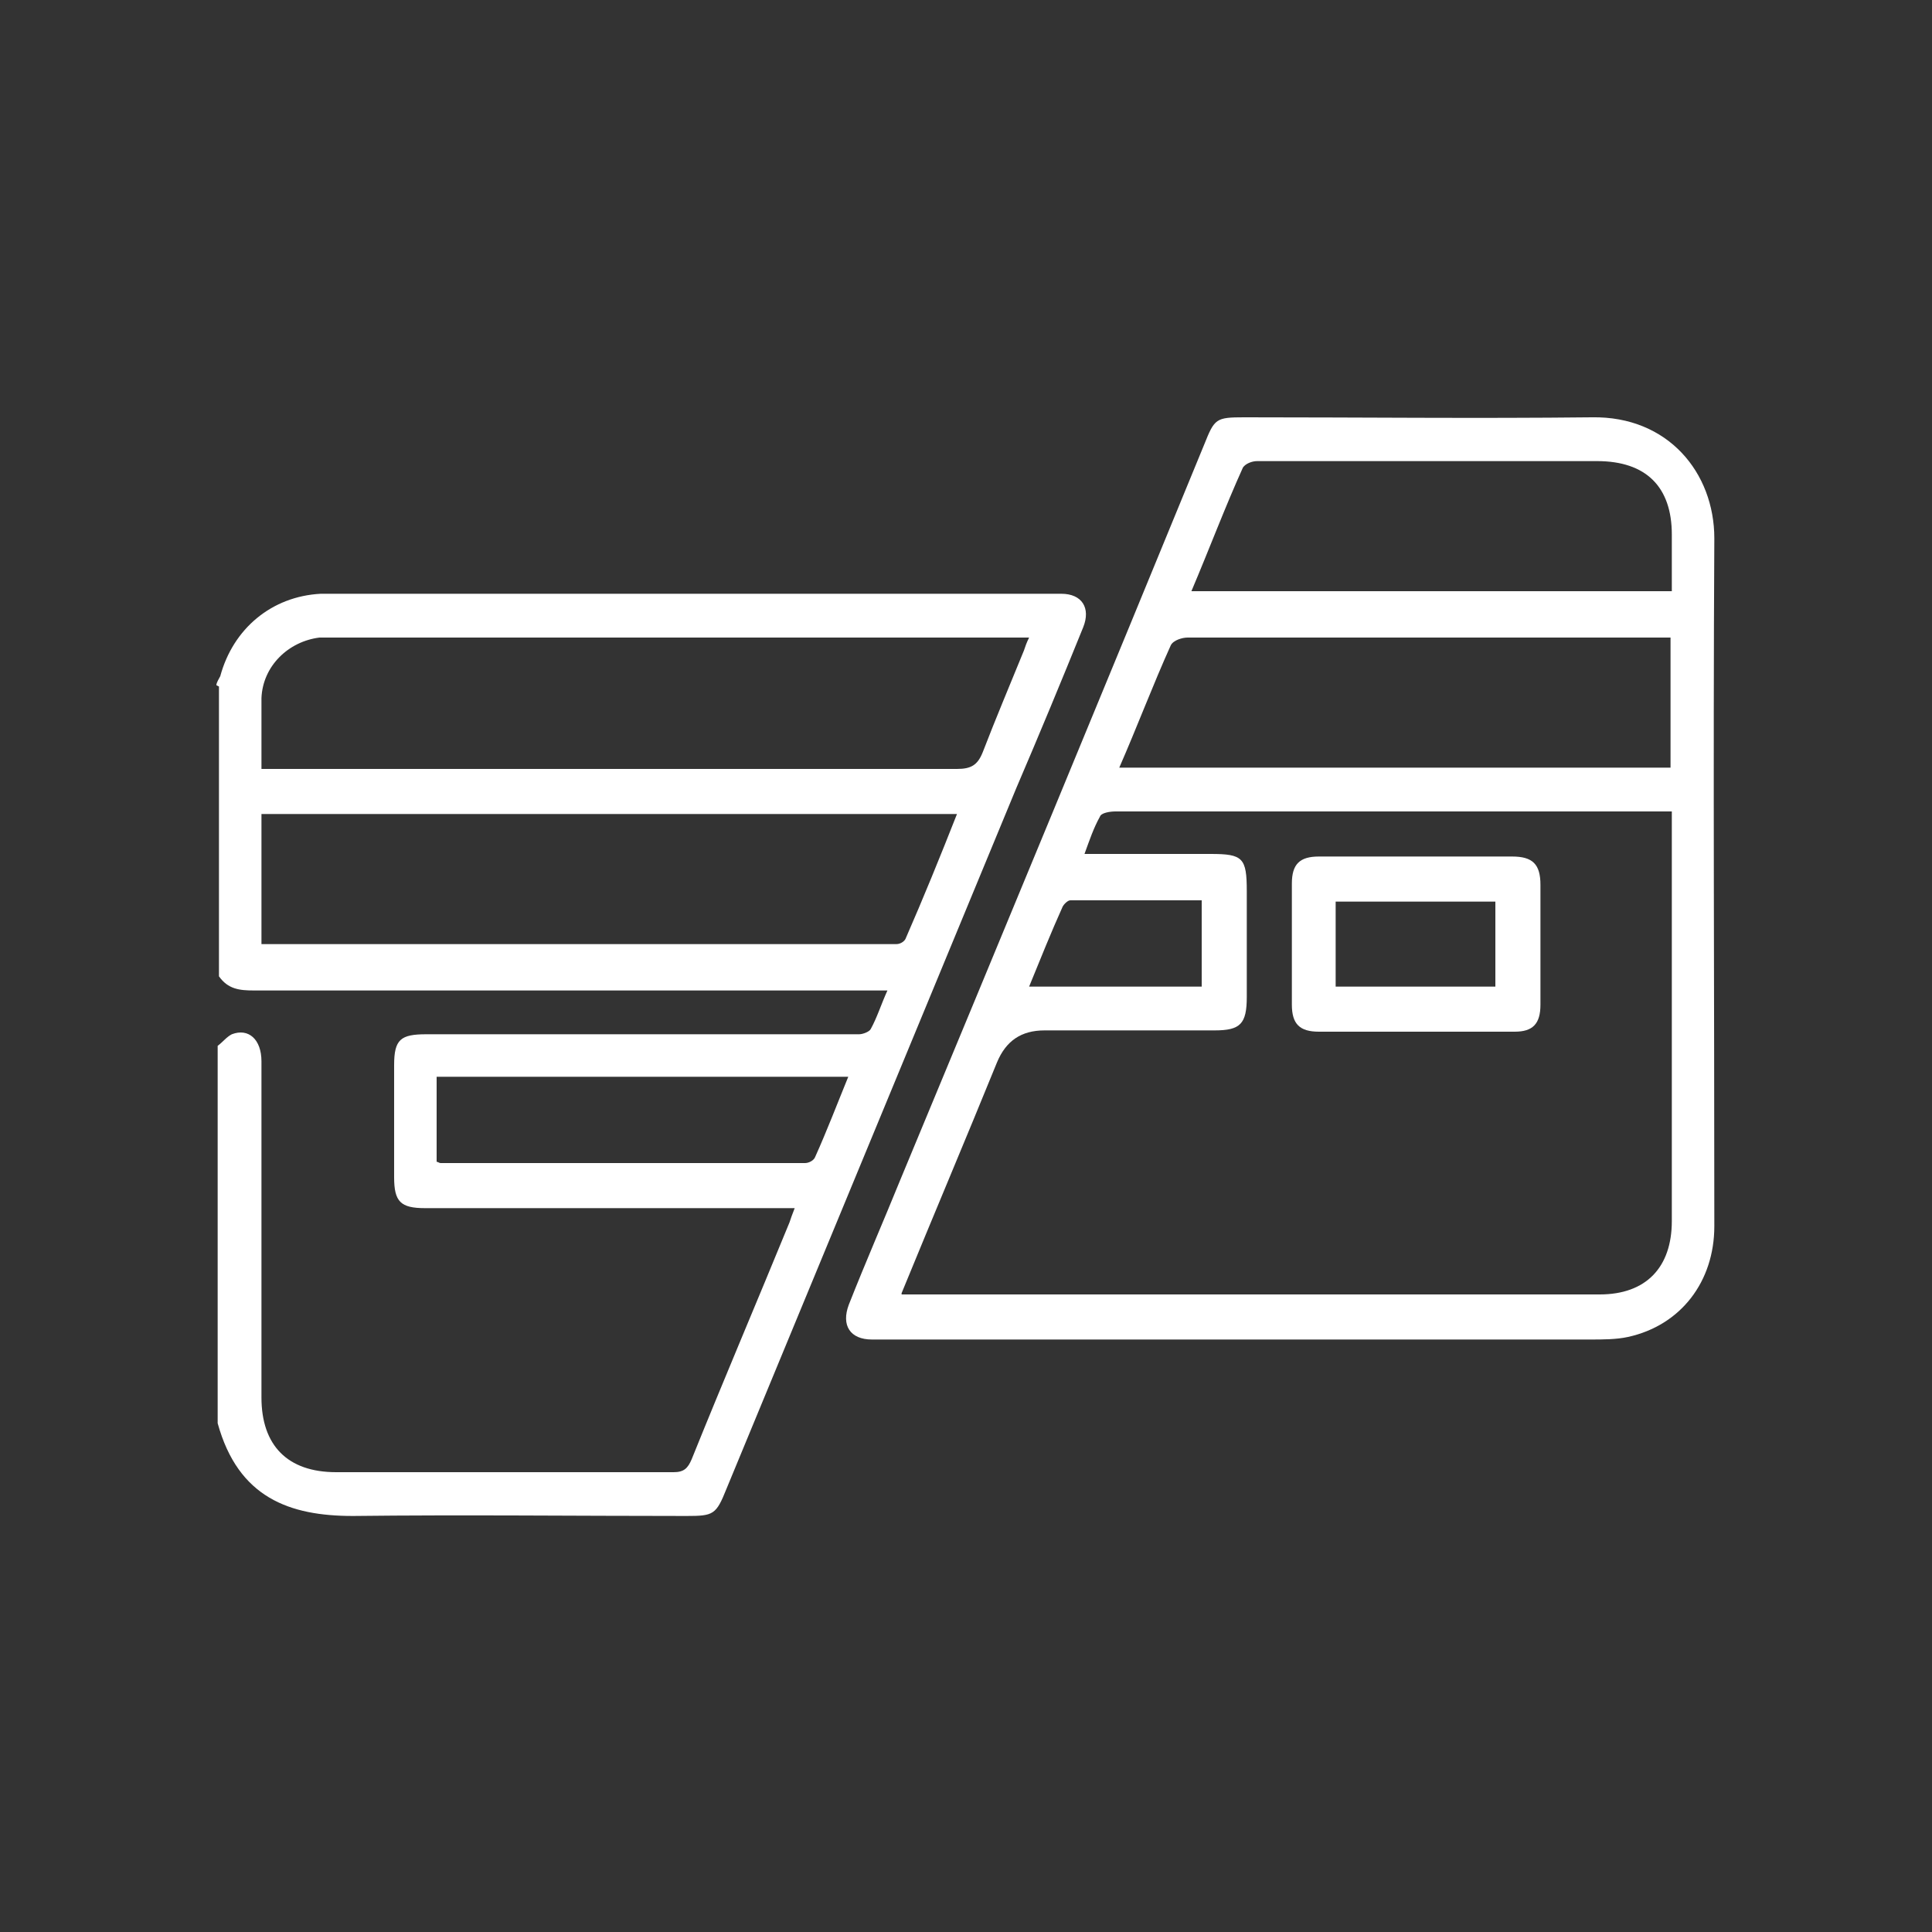
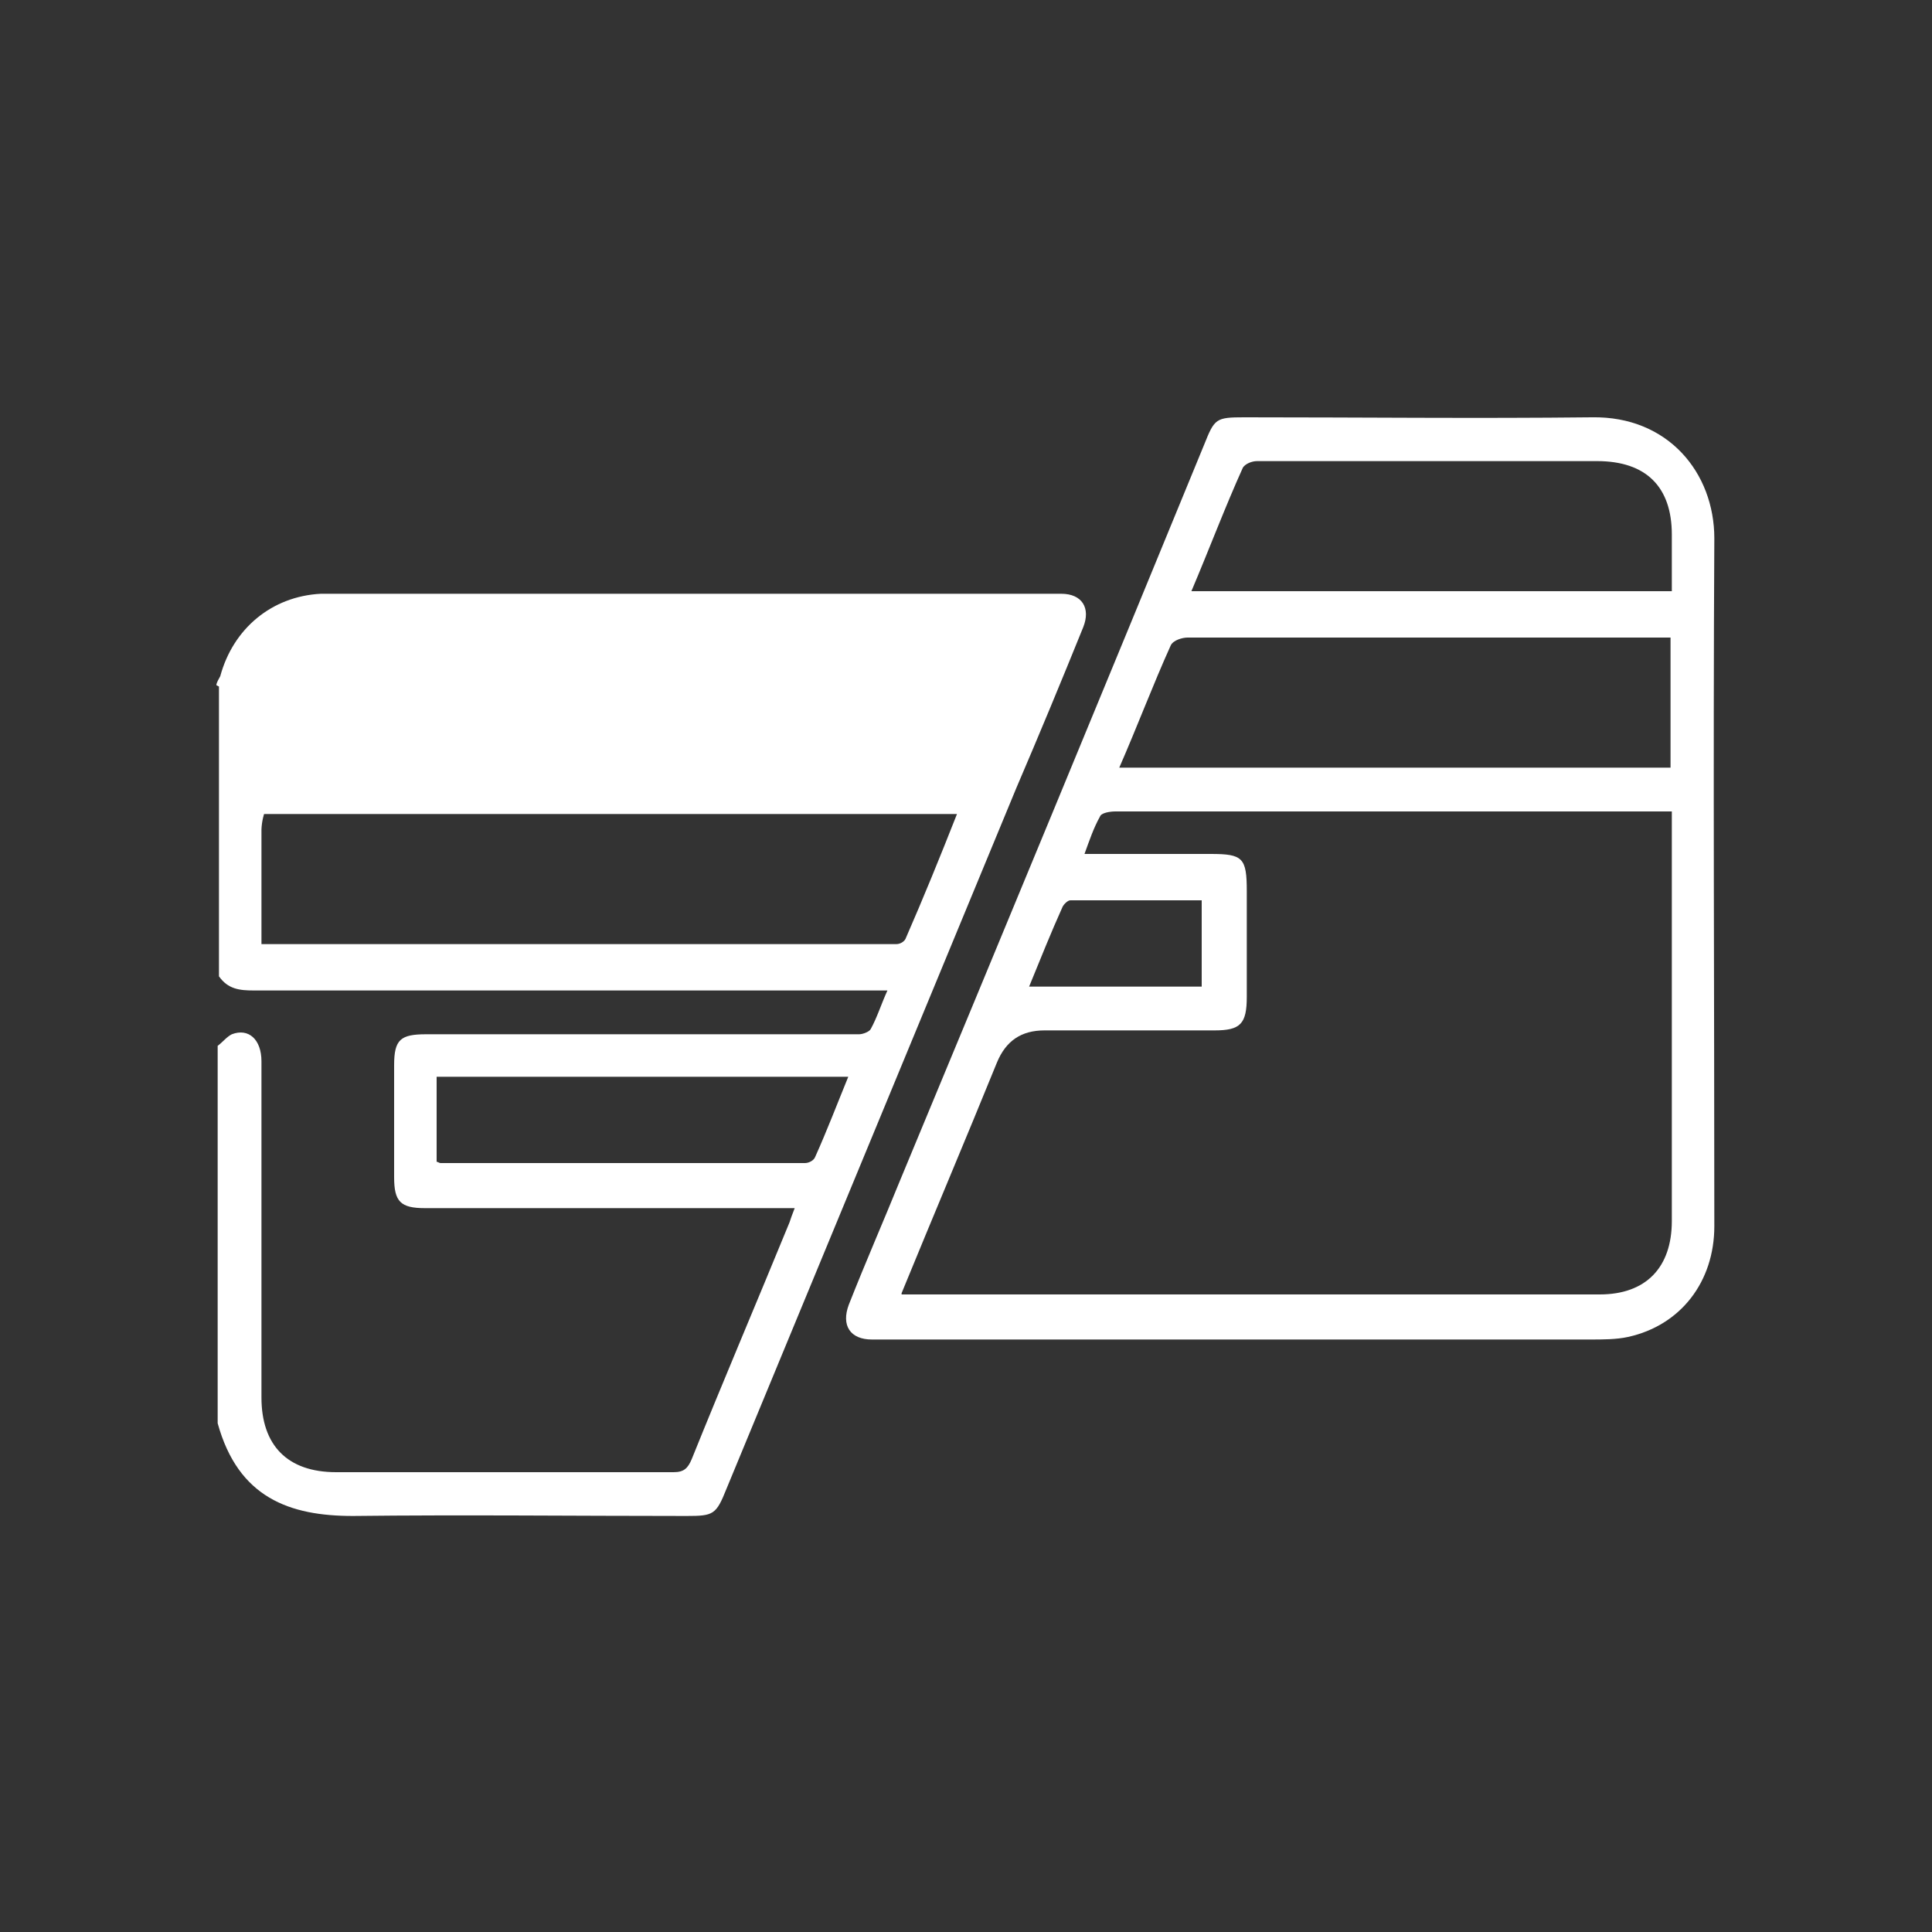
<svg xmlns="http://www.w3.org/2000/svg" id="screenshot-6c33033f-2e1f-803a-8005-29b1f80f5893" version="1.1" viewBox="0 0 150 150">
  <rect x="0" y="0" width="150" height="150" fill="#333333" stroke="none" />
  <defs>
    <style>
      .st0 {
        fill: #fff;
      }
    </style>
  </defs>
-   <path class="st0" d="M16.8,53.2c0-.2.2-.5.3-.7,1-3.7,4-6.2,7.8-6.4.4,0,.8,0,1.1,0h56.4c1.6,0,2.3,1.1,1.7,2.6-1.7,4.2-3.4,8.3-5.2,12.5l-22.5,54.4c-.8,2-1,2.1-3.1,2.1-8.6,0-17.3-.1-25.9,0-4.9,0-8.9-1.4-10.5-7.2v-29.3c.4-.3.7-.7,1.1-.9,1.3-.5,2.3.4,2.3,2.1v26.1c0,3.7,2,5.8,5.8,5.8,8.7,0,17.5,0,26.2,0,.8,0,1.1-.3,1.4-1,2.5-6.2,5.1-12.3,7.6-18.4.1-.3.2-.6.4-1.1h-28.7c-1.9,0-2.4-.5-2.4-2.4v-8.7c0-2,.5-2.4,2.5-2.4h29.3c1.4,0,2.9,0,4.3,0,.3,0,.8-.2.9-.4.5-.9.8-1.9,1.3-3h-1.6c-15.9,0-31.7,0-47.6,0-1.1,0-2-.1-2.7-1.1,0-7.5,0-15,0-22.5h0ZM20.2,59.7h19.6c11.5,0,23,0,34.5,0,1.1,0,1.6-.3,2-1.3,1-2.6,2.1-5.2,3.2-7.9.1-.3.2-.6.4-1H26c-.4,0-.8,0-1.2,0-2.4.3-4.4,2.2-4.5,4.7,0,1.8,0,3.6,0,5.5ZM74.3,63.2H20.3v10.1h48.6c.2,0,.5,0,.7,0,.3,0,.6-.2.7-.4,1.4-3.2,2.7-6.4,4-9.7ZM65.9,83.6h-32v6.6c.1,0,.2.1.3.1,9.4,0,18.9,0,28.3,0,.3,0,.7-.2.8-.5.9-2,1.7-4.1,2.6-6.3Z" />
+   <path class="st0" d="M16.8,53.2c0-.2.2-.5.3-.7,1-3.7,4-6.2,7.8-6.4.4,0,.8,0,1.1,0h56.4c1.6,0,2.3,1.1,1.7,2.6-1.7,4.2-3.4,8.3-5.2,12.5l-22.5,54.4c-.8,2-1,2.1-3.1,2.1-8.6,0-17.3-.1-25.9,0-4.9,0-8.9-1.4-10.5-7.2v-29.3c.4-.3.7-.7,1.1-.9,1.3-.5,2.3.4,2.3,2.1v26.1c0,3.7,2,5.8,5.8,5.8,8.7,0,17.5,0,26.2,0,.8,0,1.1-.3,1.4-1,2.5-6.2,5.1-12.3,7.6-18.4.1-.3.2-.6.4-1.1h-28.7c-1.9,0-2.4-.5-2.4-2.4v-8.7c0-2,.5-2.4,2.5-2.4h29.3c1.4,0,2.9,0,4.3,0,.3,0,.8-.2.9-.4.5-.9.8-1.9,1.3-3h-1.6c-15.9,0-31.7,0-47.6,0-1.1,0-2-.1-2.7-1.1,0-7.5,0-15,0-22.5h0ZM20.2,59.7h19.6H26c-.4,0-.8,0-1.2,0-2.4.3-4.4,2.2-4.5,4.7,0,1.8,0,3.6,0,5.5ZM74.3,63.2H20.3v10.1h48.6c.2,0,.5,0,.7,0,.3,0,.6-.2.7-.4,1.4-3.2,2.7-6.4,4-9.7ZM65.9,83.6h-32v6.6c.1,0,.2.1.3.1,9.4,0,18.9,0,28.3,0,.3,0,.7-.2.8-.5.9-2,1.7-4.1,2.6-6.3Z" />
  <path class="st0" d="M96.4,104h-27.7c-.3,0-.7,0-1,0-1.7,0-2.4-1.1-1.8-2.7,1.3-3.3,2.7-6.5,4-9.7,7.9-19,15.8-38.1,23.6-57.1.8-2,.9-2.1,3.1-2.1,9,0,18,.1,27,0,5.9-.1,9.5,4.3,9.5,9.4-.1,17.8,0,35.6,0,53.4,0,4.3-2.6,7.7-6.7,8.6-.9.2-2,.2-2.9.2-9,0-18.1,0-27.1,0h0ZM70,100.5c.4,0,.6,0,.8,0,17.8,0,35.6,0,53.4,0,3.6,0,5.6-2.1,5.6-5.7v-31.8h-21.4c-7.3,0-14.5,0-21.8,0-.4,0-1.1.1-1.2.4-.5.9-.8,1.8-1.2,2.9.5,0,.9,0,1.2,0h8.6c2.5,0,2.8.3,2.8,2.9v8.2c0,2.1-.5,2.6-2.5,2.6h-13.2c-1.8,0-3,.8-3.7,2.5-2.4,5.9-4.9,11.8-7.4,17.9ZM86.9,59.6h42.8v-10.1h-19.8c-5.9,0-11.8,0-17.7,0-.4,0-1.1.2-1.3.6-1.4,3.1-2.6,6.3-4,9.5ZM92.6,45.9h37.2v-4.4c0-3.7-2-5.7-5.8-5.7h-18c-2.8,0-5.6,0-8.4,0-.4,0-.9.2-1.1.5-1.4,3.1-2.6,6.3-4,9.6ZM79.8,76.6h13.5v-6.7c-3.5,0-6.9,0-10.2,0-.2,0-.5.3-.6.5-.9,2-1.7,4-2.6,6.2Z" />
-   <path class="st0" d="M110,66.5c2.5,0,4.9,0,7.4,0,1.6,0,2.2.6,2.2,2.2,0,3.1,0,6.2,0,9.3,0,1.5-.6,2.1-2,2.1-5.1,0-10.1,0-15.2,0-1.5,0-2.1-.6-2.1-2.1,0-3.1,0-6.3,0-9.4,0-1.5.6-2.1,2.1-2.1,2.5,0,5.1,0,7.6,0ZM116.1,70h-12.4v6.6h12.4v-6.6Z" />
</svg>